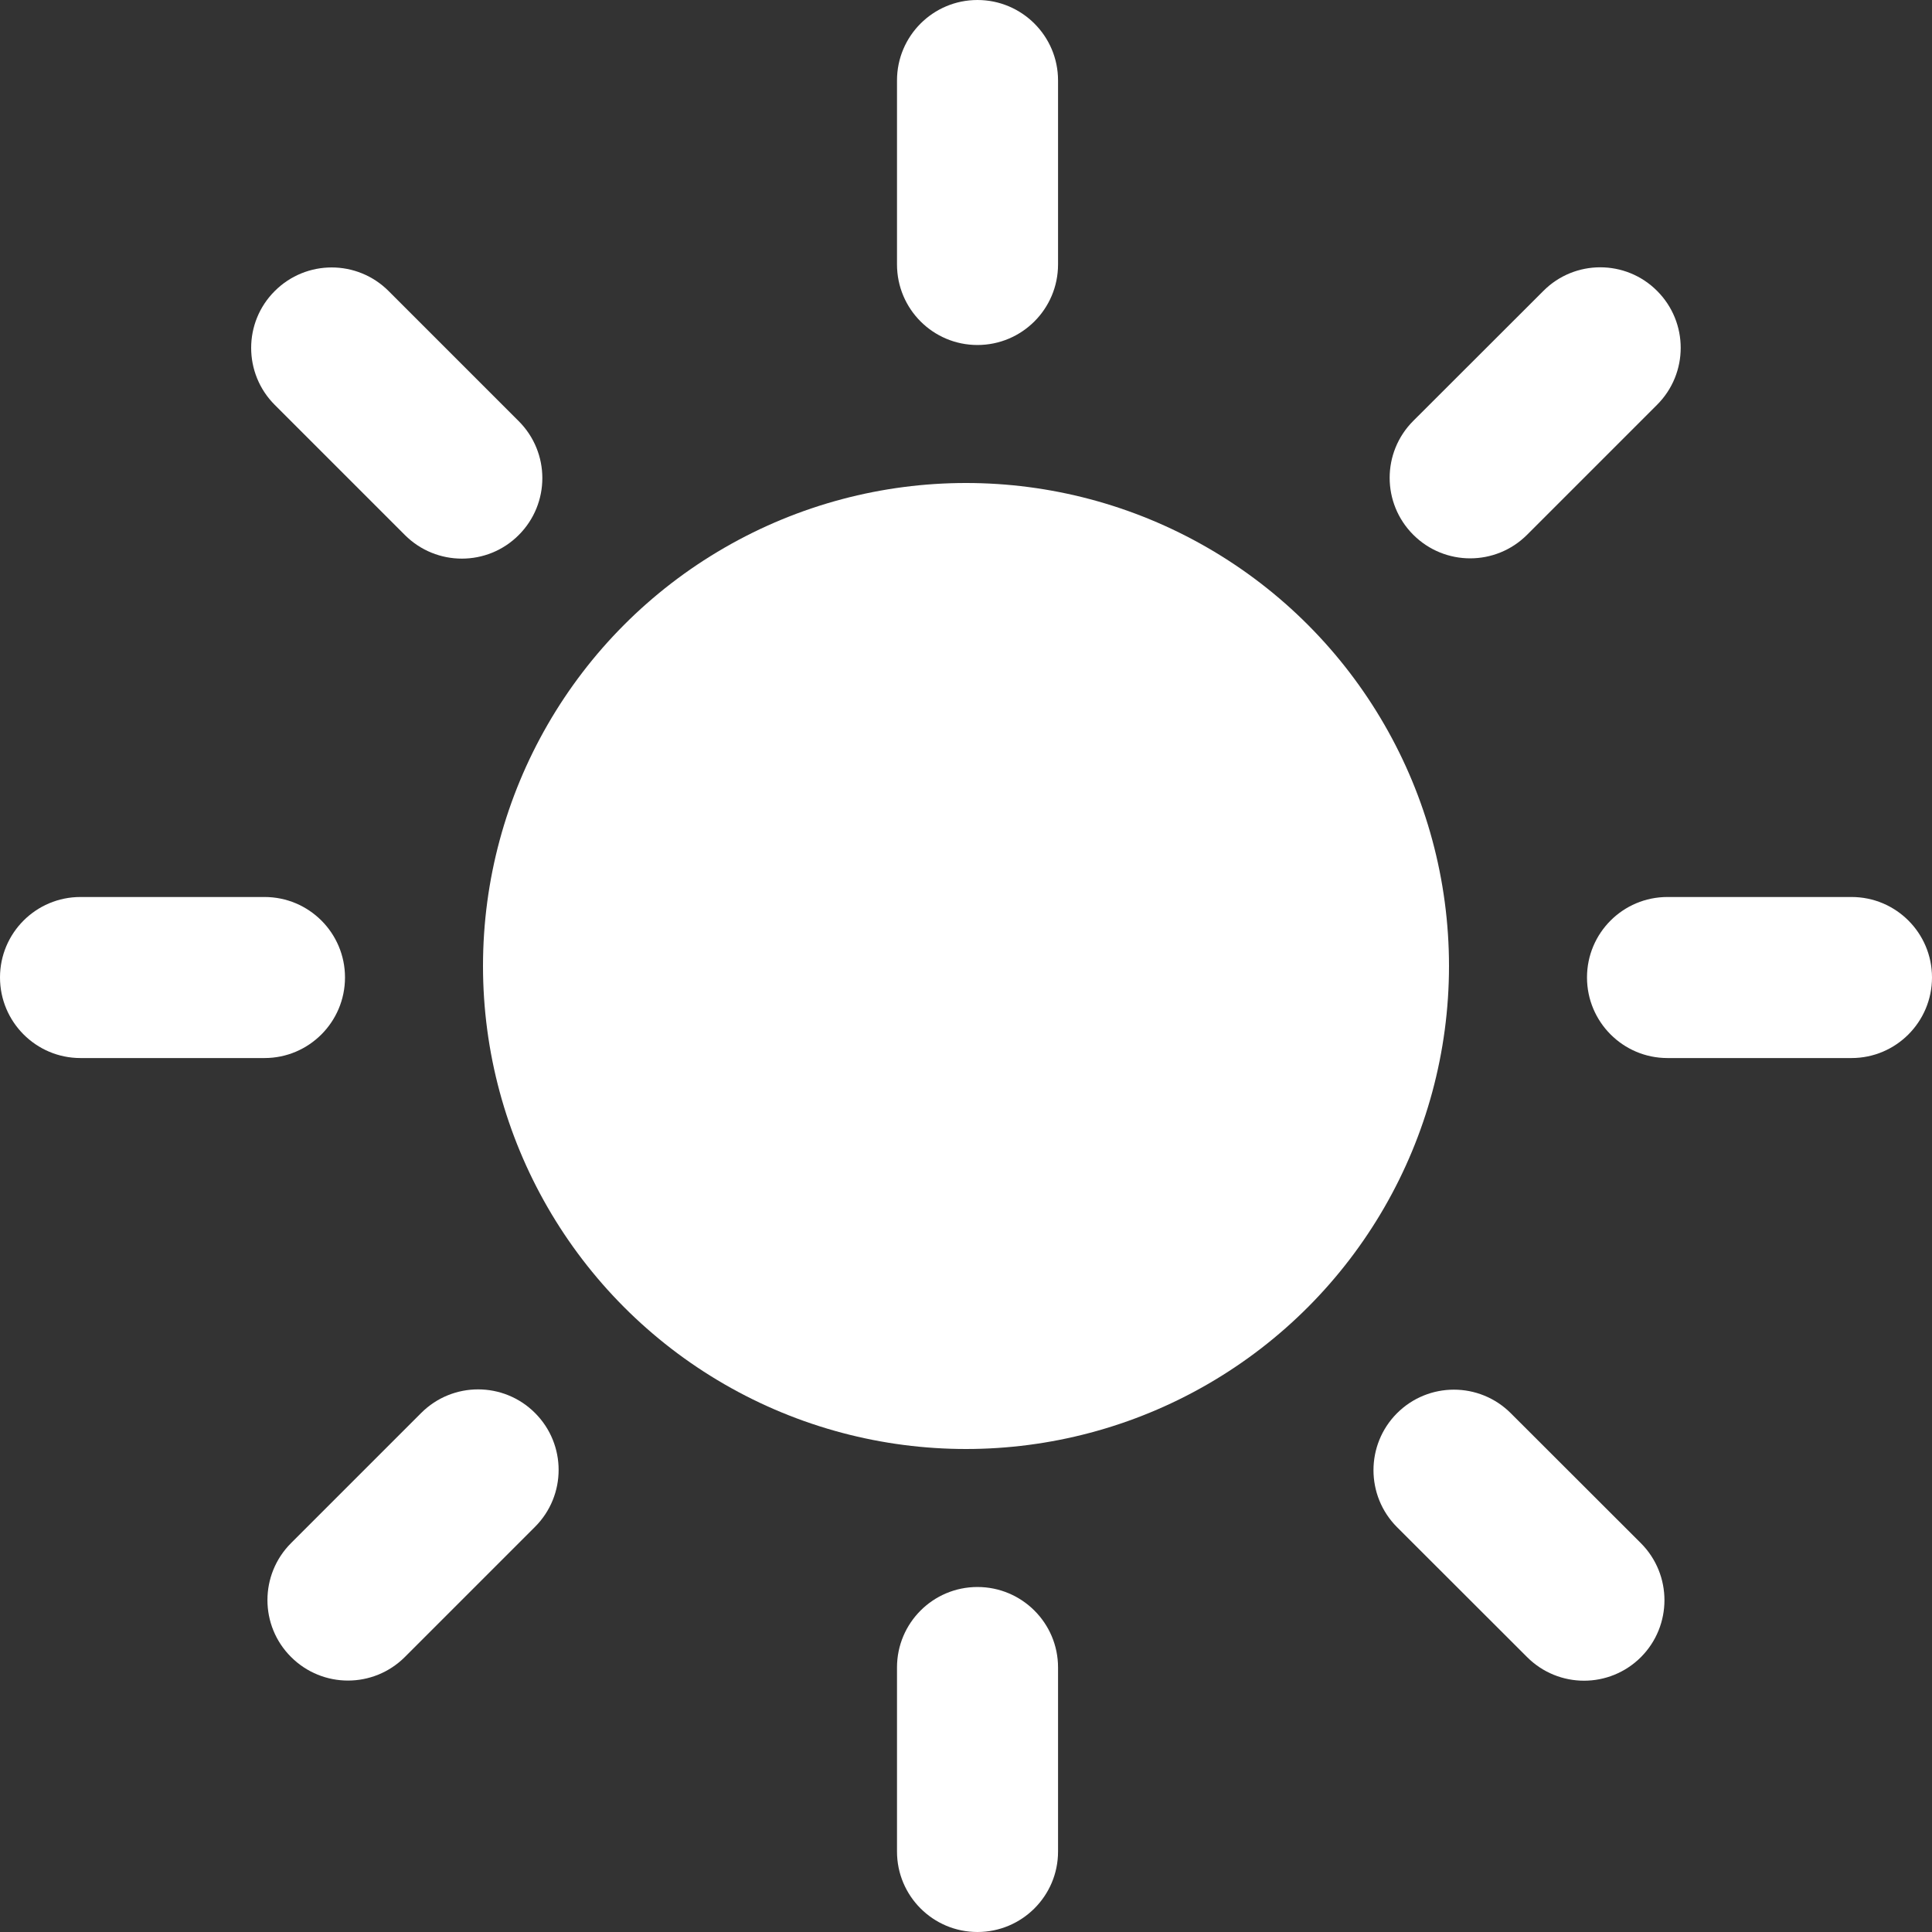
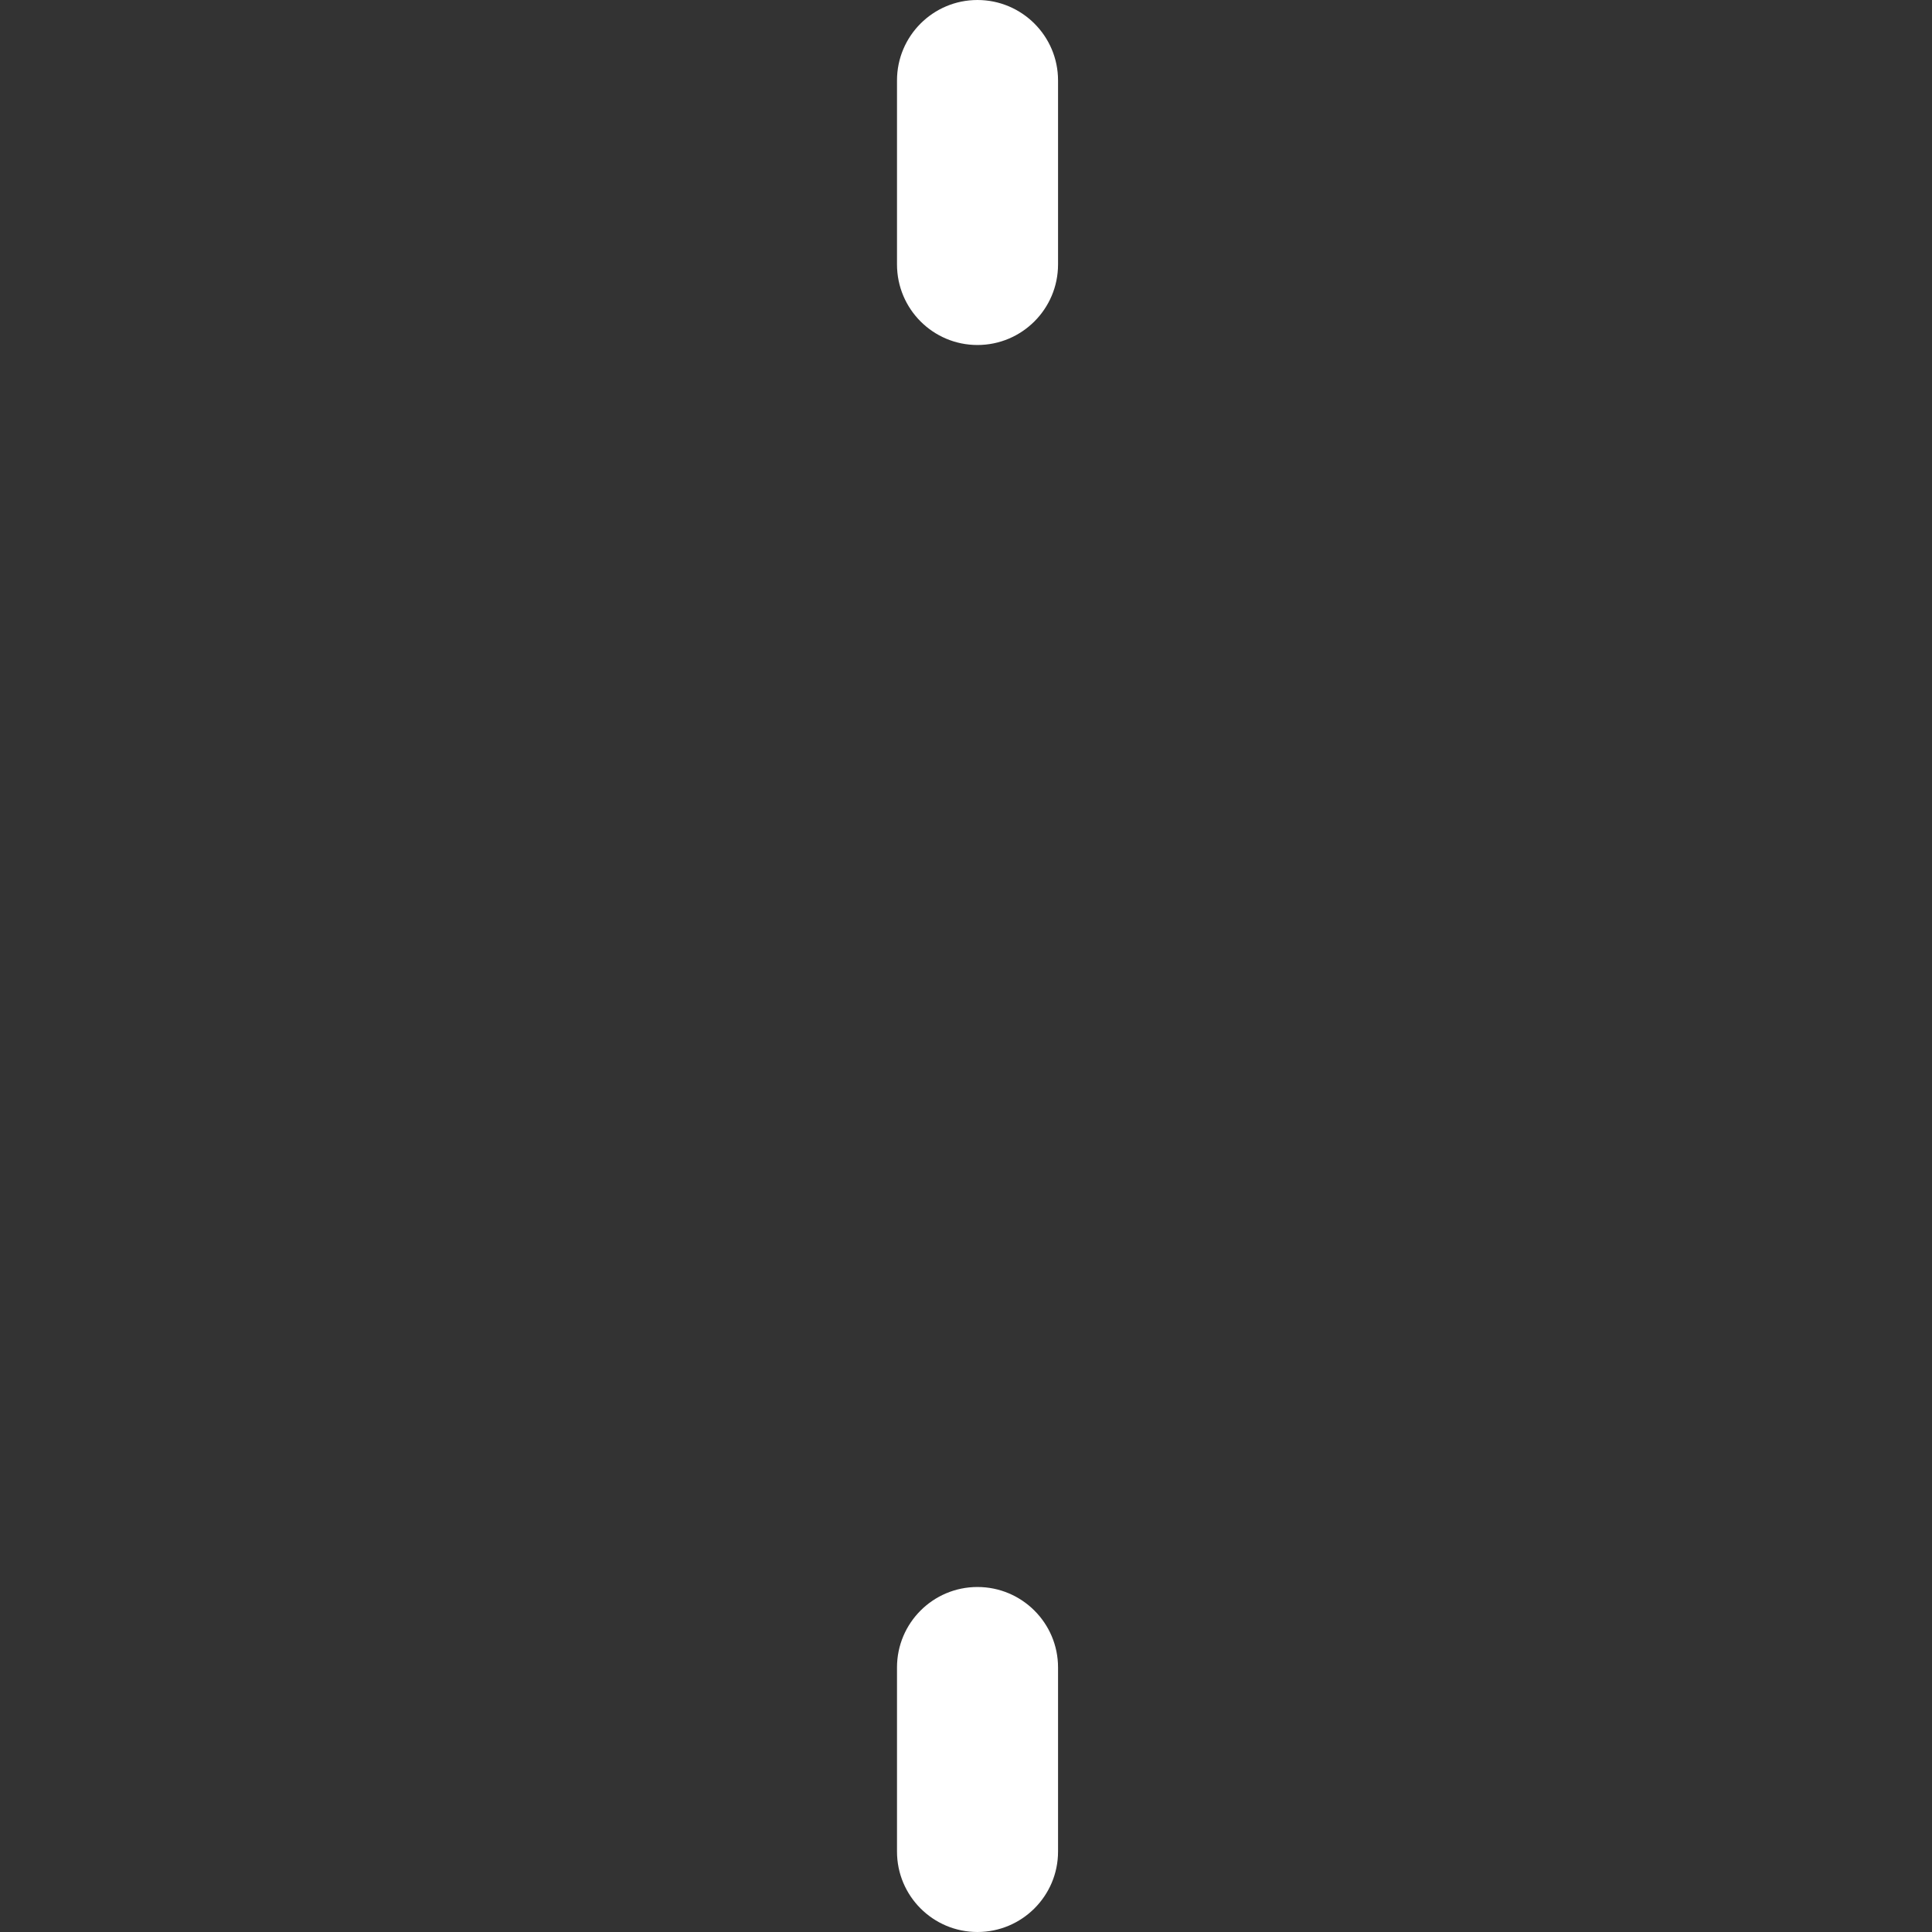
<svg xmlns="http://www.w3.org/2000/svg" width="14" height="14" viewBox="0 0 14 14" fill="none">
  <rect x="0" y="0" width="14" height="14" fill="#333333" stroke="none" />
-   <circle cx="7" cy="7" r="3.5" fill="white" />
  <path fill-rule="evenodd" clip-rule="evenodd" d="M7.083 0C6.761 0 6.5 0.261 6.5 0.583V1.916C6.5 2.239 6.761 2.5 7.083 2.5C7.405 2.5 7.667 2.239 7.667 1.916V0.583C7.667 0.261 7.405 0 7.083 0ZM7.667 12.083C7.667 11.761 7.405 11.5 7.083 11.5C6.761 11.5 6.5 11.761 6.5 12.083V13.417C6.5 13.739 6.761 14 7.083 14C7.405 14 7.667 13.739 7.667 13.417V12.083Z" fill="white" />
-   <path fill-rule="evenodd" clip-rule="evenodd" d="M12.008 2.108C11.781 1.88 11.411 1.88 11.184 2.108L10.241 3.05C10.013 3.278 10.013 3.647 10.241 3.875C10.469 4.103 10.838 4.103 11.066 3.875L12.008 2.933C12.236 2.705 12.236 2.336 12.008 2.108ZM3.877 11.064C4.105 10.836 4.105 10.467 3.877 10.239C3.649 10.011 3.28 10.011 3.052 10.239L2.109 11.182C1.881 11.41 1.881 11.78 2.109 12.007C2.337 12.235 2.706 12.235 2.934 12.007L3.877 11.064Z" fill="white" />
-   <path fill-rule="evenodd" clip-rule="evenodd" d="M14 7.083C14 6.761 13.739 6.5 13.417 6.5L12.083 6.5C11.761 6.5 11.5 6.761 11.5 7.083C11.5 7.405 11.761 7.667 12.083 7.667L13.417 7.667C13.739 7.667 14 7.405 14 7.083ZM1.917 7.667C2.239 7.667 2.5 7.405 2.5 7.083C2.5 6.761 2.239 6.5 1.917 6.5L0.583 6.5C0.261 6.5 -1.1416e-08 6.761 -2.54983e-08 7.083C-3.95806e-08 7.405 0.261 7.667 0.583 7.667L1.917 7.667Z" fill="white" />
-   <path fill-rule="evenodd" clip-rule="evenodd" d="M11.891 12.008C12.118 11.78 12.118 11.411 11.891 11.183L10.948 10.241C10.72 10.013 10.351 10.013 10.123 10.241C9.896 10.469 9.896 10.838 10.123 11.066L11.066 12.008C11.294 12.236 11.663 12.236 11.891 12.008ZM2.934 3.877C3.162 4.105 3.532 4.105 3.759 3.877C3.987 3.649 3.987 3.28 3.759 3.052L2.816 2.109C2.588 1.881 2.219 1.881 1.991 2.109C1.763 2.336 1.763 2.706 1.991 2.934L2.934 3.877Z" fill="white" />
</svg>